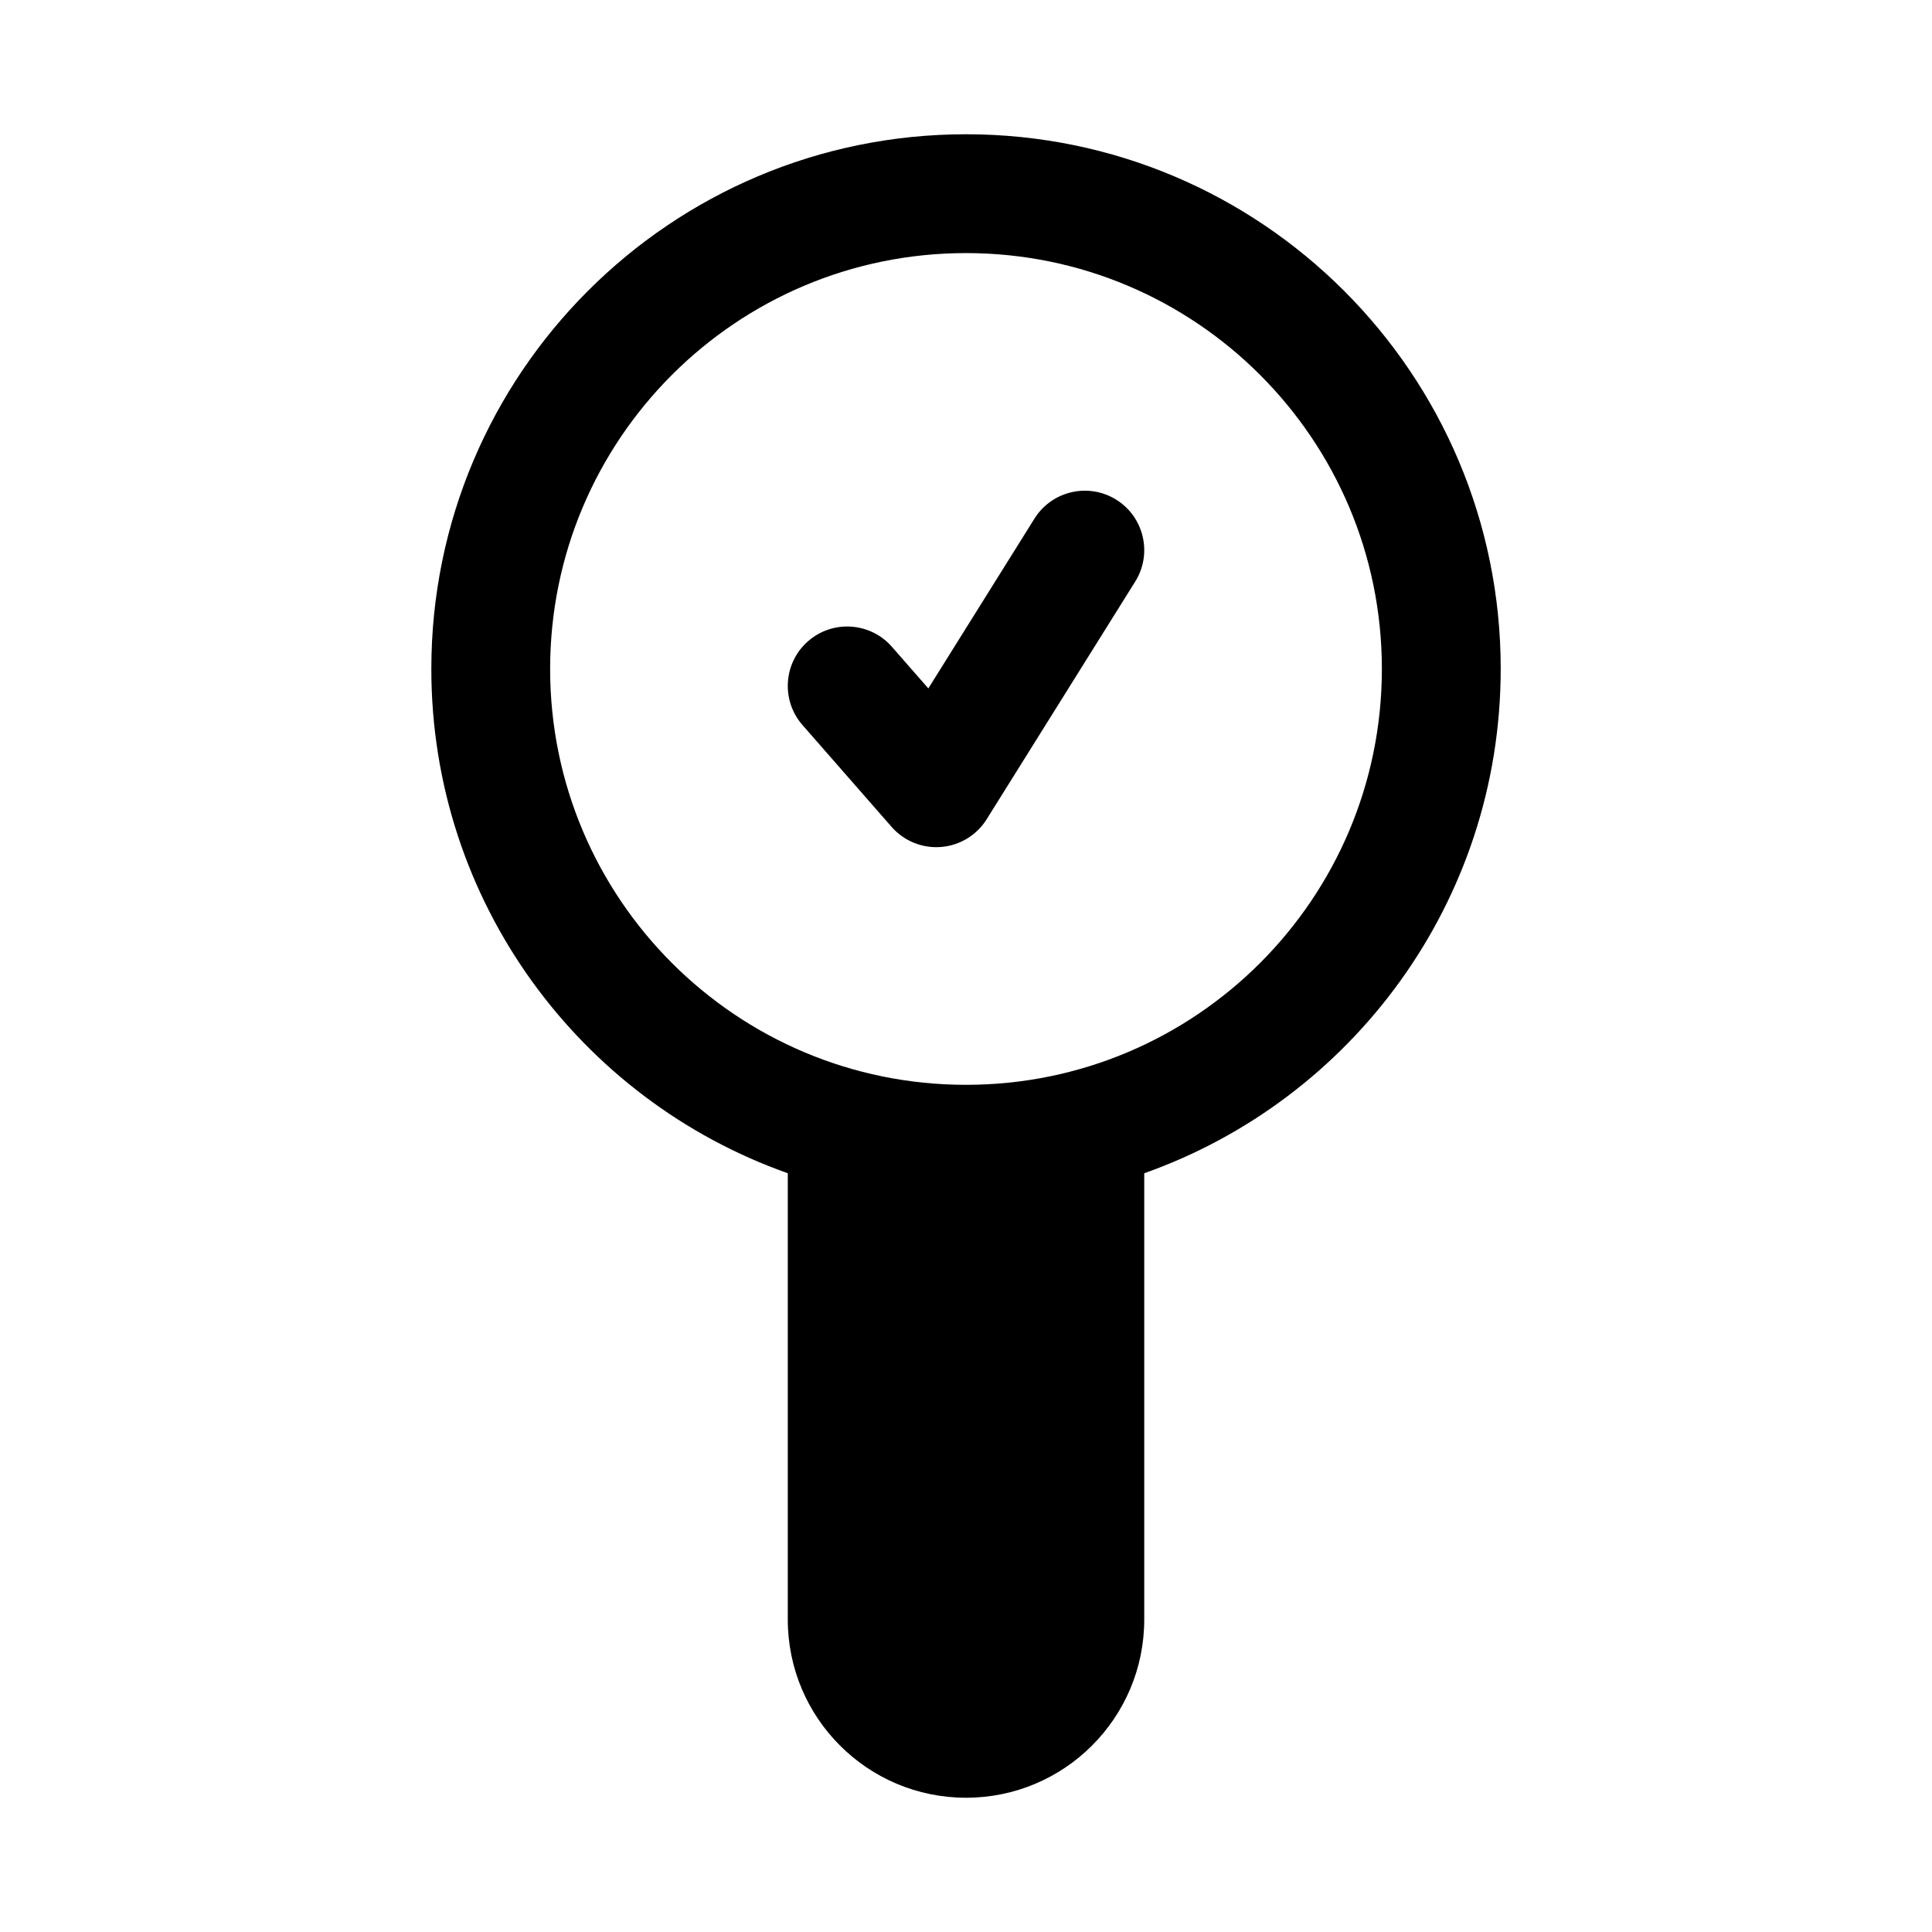
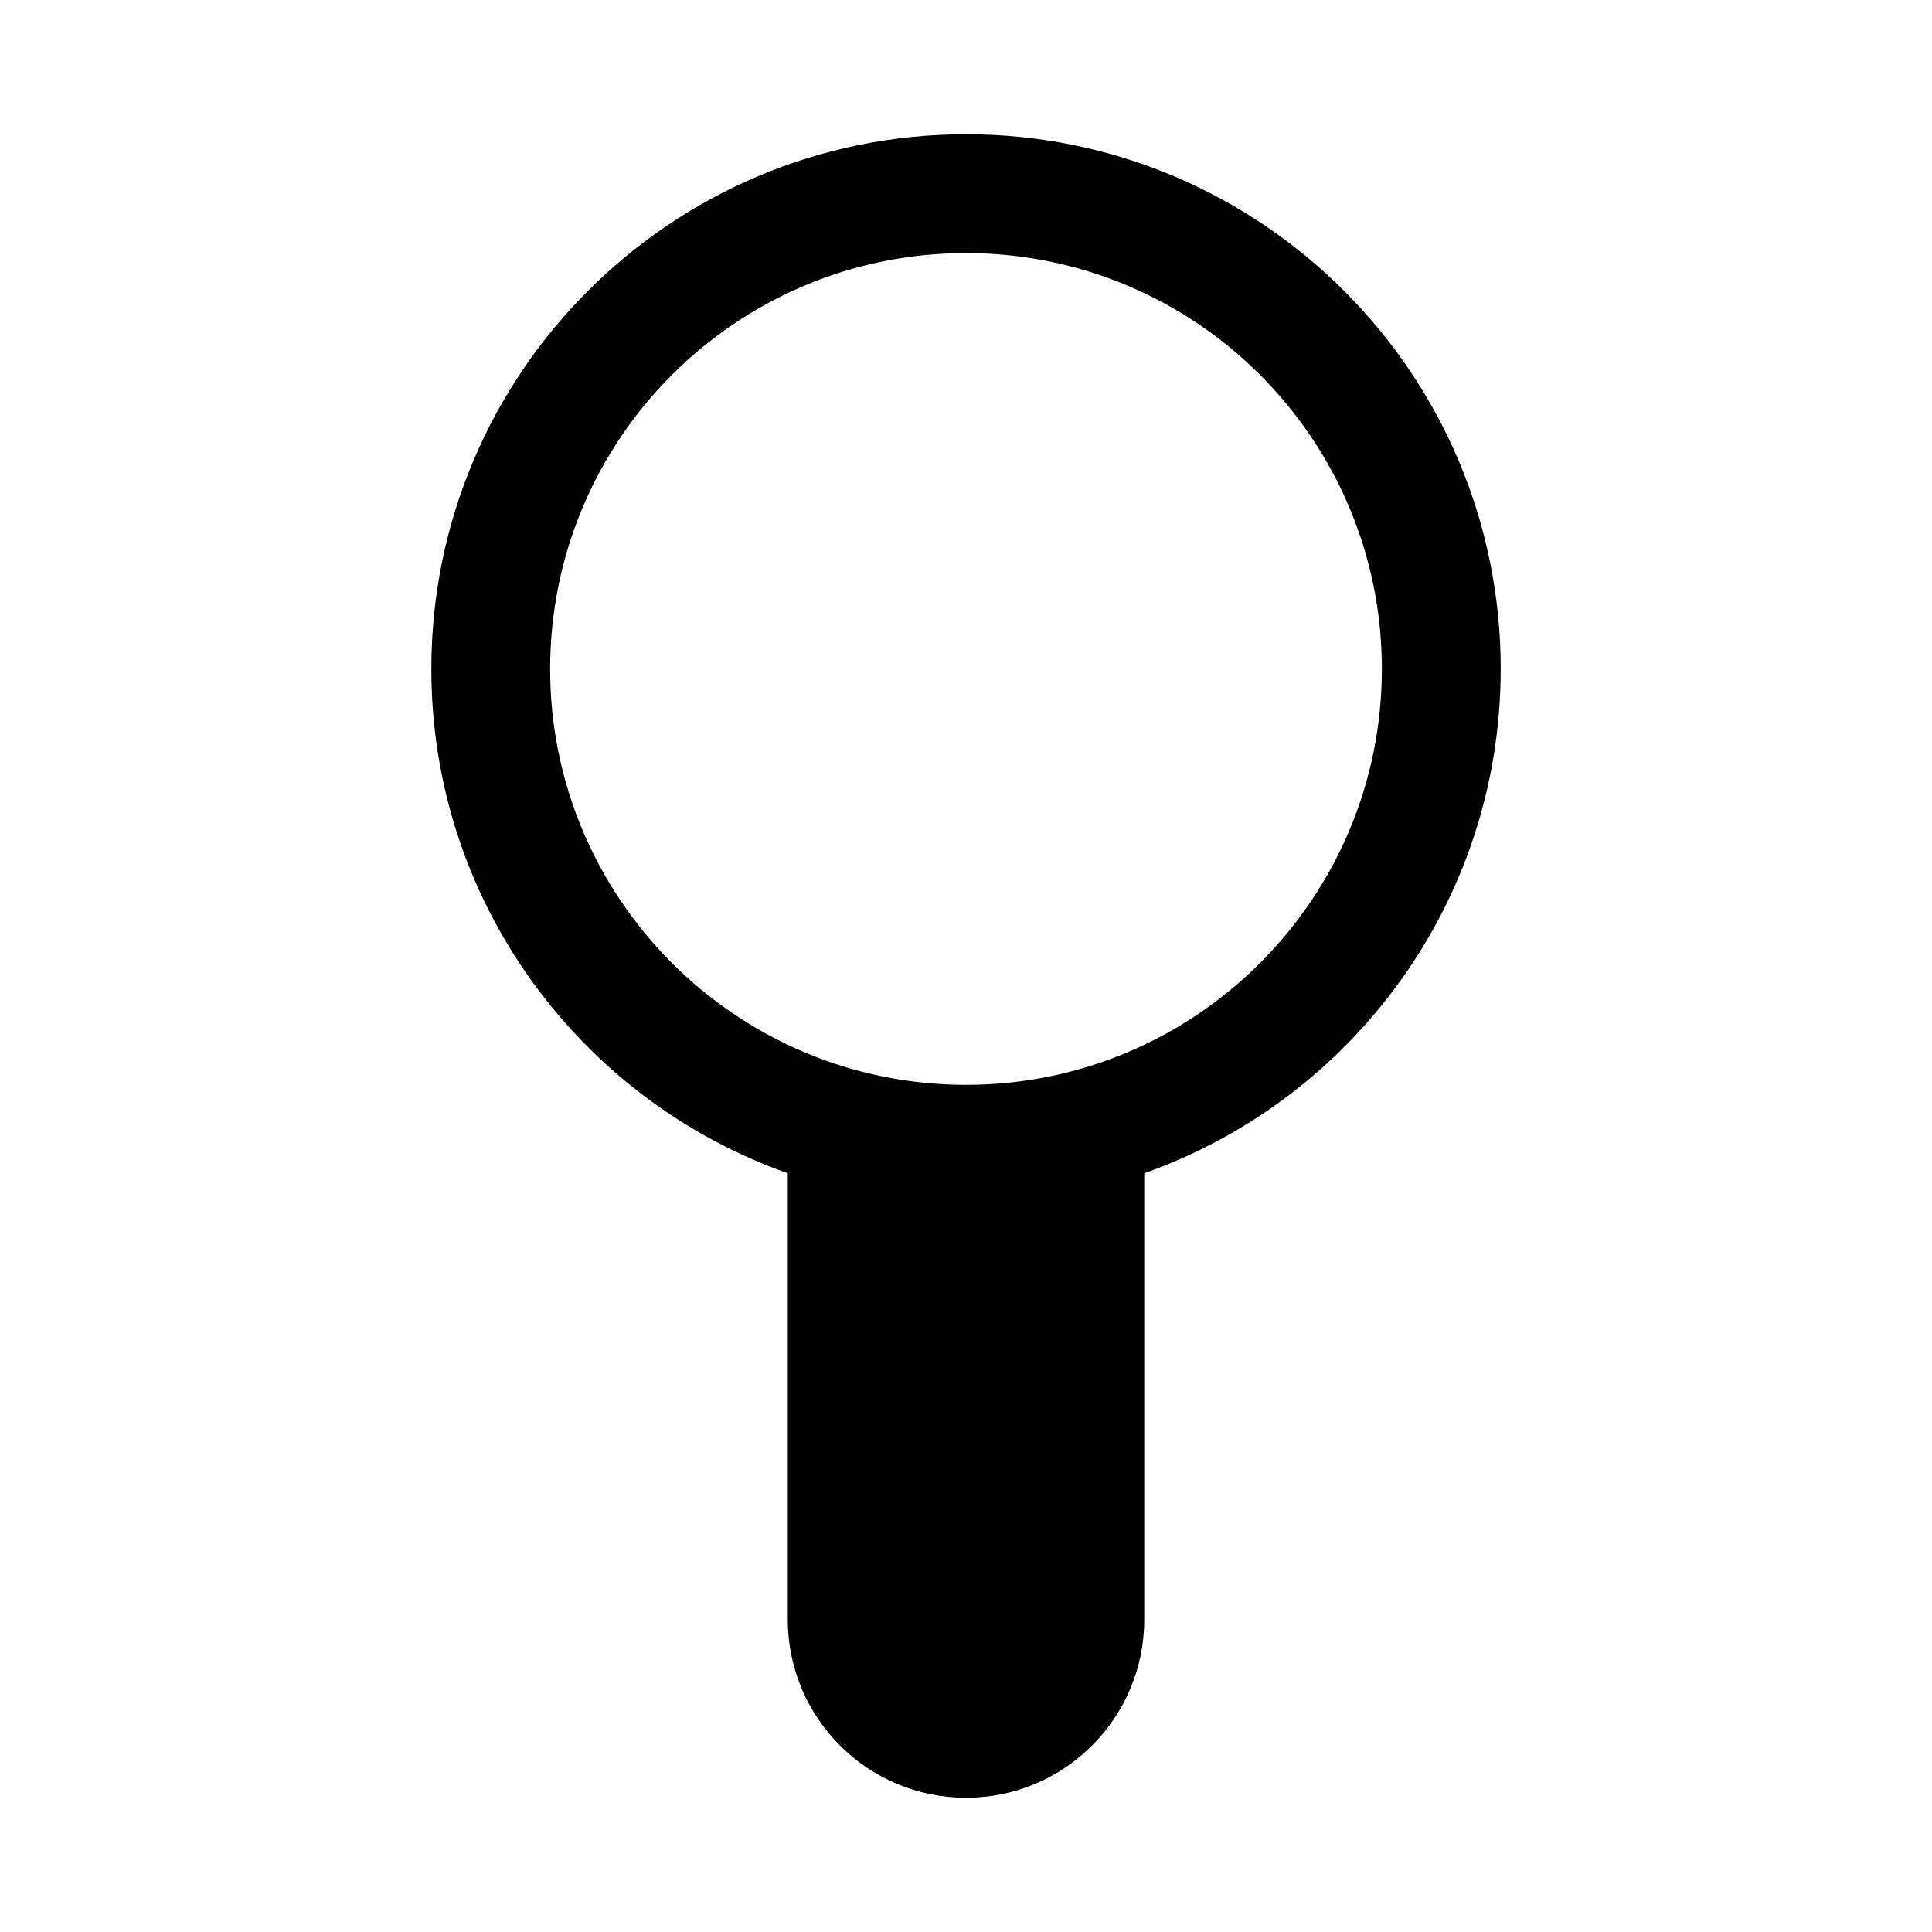
<svg xmlns="http://www.w3.org/2000/svg" fill="#000000" width="800px" height="800px" version="1.1" viewBox="144 144 512 512">
  <g>
-     <path d="m444.84 298.13c4.609-7.371 2.367-17.086-5.004-21.695-7.375-4.606-17.09-2.363-21.695 5.008l-28.125 44.996-9.652-11.031c-5.727-6.543-15.672-7.207-22.215-1.484-6.543 5.727-7.207 15.676-1.484 22.219l23.617 26.988c3.281 3.75 8.145 5.727 13.109 5.328 4.965-0.398 9.449-3.125 12.09-7.352z" />
    <path d="m541.7 321.28c0 61.695-39.43 114.18-94.465 133.64v118.27c0 26.086-21.145 47.23-47.23 47.23s-47.234-21.145-47.234-47.23v-118.27c-55.035-19.453-94.465-71.941-94.465-133.64 0-78.254 63.441-141.7 141.7-141.7s141.7 63.441 141.7 141.7zm-141.7-110.21c-60.867 0-110.21 49.34-110.21 110.21 0 60.867 49.344 110.21 110.21 110.21 60.863 0 110.21-49.344 110.21-110.21 0-60.867-49.344-110.21-110.21-110.21z" fill-rule="evenodd" />
  </g>
</svg>